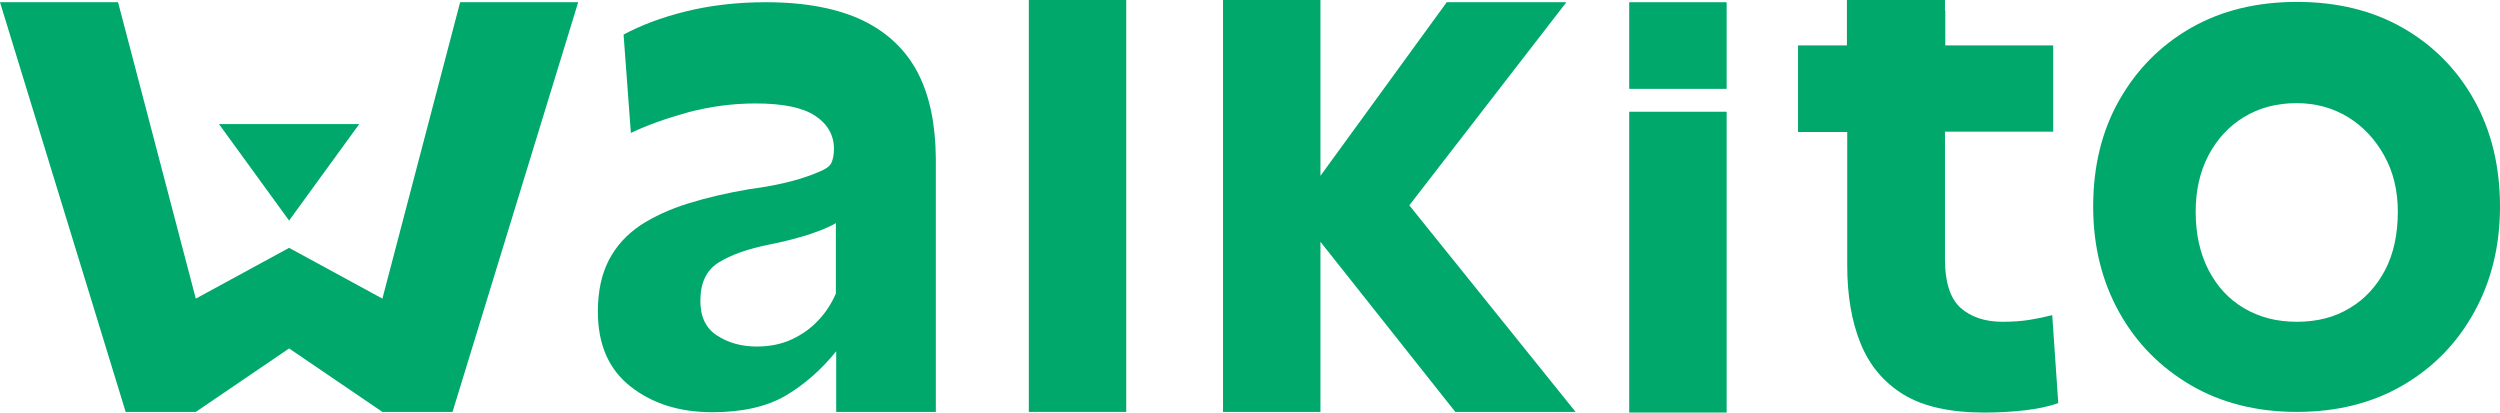
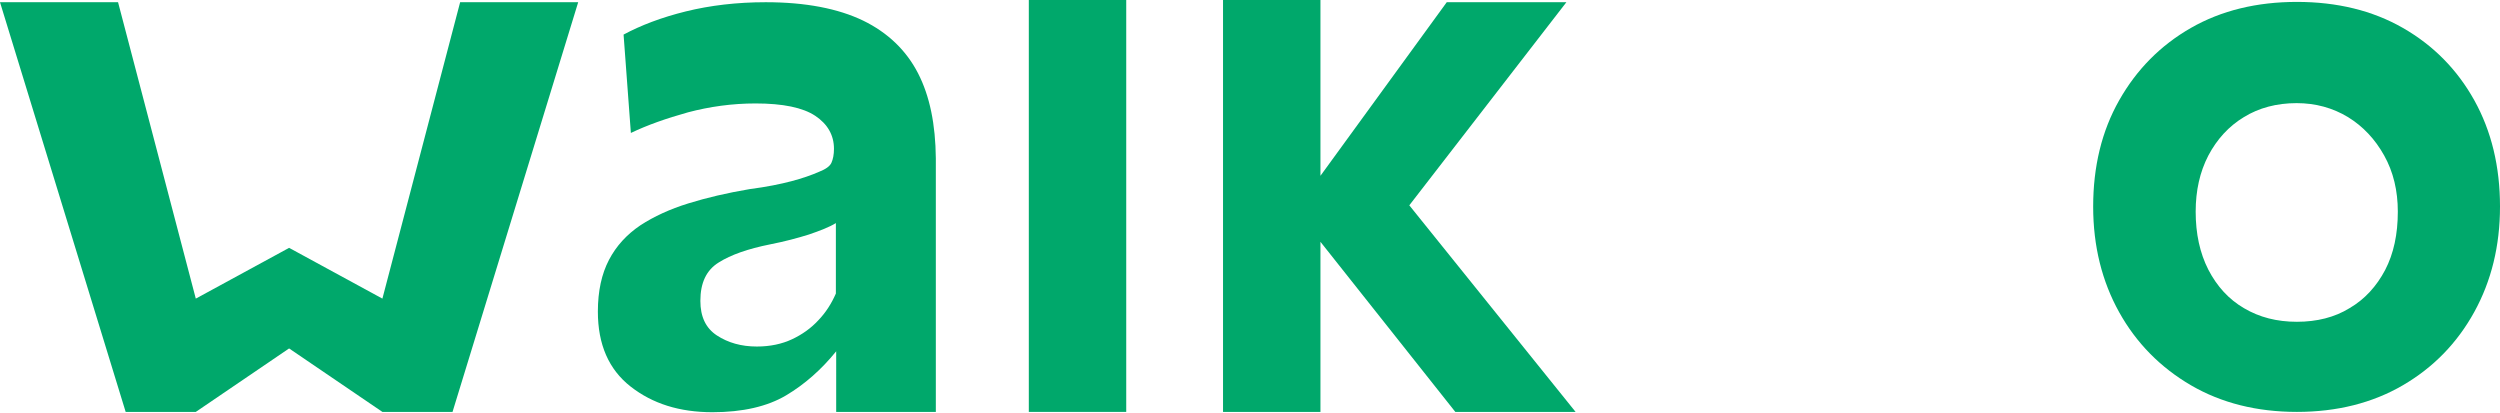
<svg xmlns="http://www.w3.org/2000/svg" version="1.1" id="Layer_1" x="0px" y="0px" viewBox="0 0 787.8 130" style="enable-background:new 0 0 787.8 130;" xml:space="preserve">
  <style type="text/css">
	.st0{fill:#00A86B;}
	.st1{fill:#3C6CB5;}
	.st2{fill:#FFFFFF;}
</style>
  <g>
-     <rect x="513.4" y="0.7" class="st0" width="30.7" height="27.3" />
    <rect x="324.2" class="st0" width="30.7" height="129.8" />
    <polygon class="st0" points="493.6,0.7 455.9,0.7 416.1,55.4 416.1,0 385.4,0 385.4,129.8 416.1,129.8 416.1,76.2 458.6,129.8    496.5,129.8 444.1,64.7  " />
-     <rect x="513.4" y="35.2" class="st0" width="30.7" height="94.8" />
-     <path class="st0" d="M646.7,99.3c-2.3,0.6-4.7,1.1-7.2,1.5c-2.5,0.4-5.3,0.6-8.5,0.6c-5.5,0-9.9-1.5-13.2-4.4   c-3.2-2.9-4.9-8-4.9-15.2V41.5H647V14.3h-34V3.4h-0.1V0h-0.2h-27.9h-2.8v3.4v10.9h-15.4v27.3h15.5v42.1c0,9.4,1.4,17.6,4.2,24.5   s7.3,12.3,13.5,16.1c6.2,3.8,14.7,5.7,25.5,5.7c4.3,0,8.5-0.2,12.7-0.7c4.2-0.5,7.7-1.2,10.6-2.3L646.7,99.3z" />
    <path class="st0" d="M659.6,65.1c0-12.6,2.7-23.8,8.2-33.5s13-17.3,22.6-22.8c9.6-5.5,20.8-8.2,33.4-8.2c12.6,0,23.8,2.7,33.4,8.2   c9.6,5.5,17.1,13.1,22.5,22.8c5.4,9.7,8.1,20.9,8.1,33.5c0,12.3-2.7,23.4-8.1,33.2c-5.4,9.8-12.9,17.5-22.5,23.1   c-9.6,5.6-20.8,8.4-33.4,8.4c-12.6,0-23.8-2.8-33.4-8.4c-9.6-5.6-17.2-13.3-22.6-23S659.6,77.6,659.6,65.1z M723.8,101.4   c6.3,0,11.9-1.4,16.6-4.3c4.8-2.8,8.5-6.9,11.2-12c2.7-5.2,4-11.3,4-18.4c0-6.6-1.4-12.5-4.3-17.7c-2.9-5.2-6.7-9.2-11.4-12.1   c-4.8-2.9-10.2-4.4-16.2-4.4c-6.3,0-11.9,1.5-16.6,4.4c-4.8,2.9-8.5,7-11.2,12.1c-2.7,5.2-4,11.1-4,17.7c0,6.9,1.3,13,4,18.3   c2.7,5.2,6.4,9.3,11.2,12.1C712,100,717.5,101.4,723.8,101.4z" />
    <g>
-       <polygon class="st0" points="113.2,39.1 69,39.1 91.1,69.5   " />
      <polygon class="st0" points="0,0.7 37.2,0.7 61.7,94.1 91.1,78.1 120.5,94.1 145,0.7 182.2,0.7 142.6,129.8 120.5,129.8     91.1,109.8 61.7,129.8 39.6,129.8   " />
    </g>
    <path class="st0" d="M289.3,23.1c-3.7-7.2-9.5-12.8-17.3-16.6c-7.9-3.8-18.1-5.8-30.7-5.8c-9.1,0-17.5,1-25.2,2.9   c-7.7,1.9-14.2,4.4-19.6,7.3l2.3,31c5.2-2.5,11.2-4.6,18-6.5c6.8-1.8,13.9-2.8,21.3-2.8c8.6,0,14.9,1.3,18.8,3.9   c3.9,2.6,5.9,6.1,5.9,10.4c0,1.8-0.3,3.3-0.8,4.4c-0.5,1.1-1.8,2-3.8,2.8c-2.5,1.1-5.4,2.1-8.8,3c-3.4,0.9-7.8,1.8-13.2,2.5   c-7.1,1.2-13.5,2.7-19.3,4.5c-5.8,1.8-10.8,4.1-15.1,6.9c-4.3,2.9-7.6,6.5-9.9,10.9c-2.3,4.4-3.5,9.8-3.5,16.3   c0,10.3,3.4,18.2,10.3,23.6c6.9,5.4,15.4,8.1,25.8,8.1c9.5,0,17.3-1.8,23.2-5.3c5.9-3.5,11.2-8.2,15.8-13.9V127v2.8h31.4V127V49.9   C294.8,39.2,293,30.3,289.3,23.1z M257.9,100.9c-2.3,2.5-5.1,4.5-8.3,6c-3.2,1.5-6.9,2.3-11.1,2.3c-4.9,0-9.1-1.2-12.6-3.5   c-3.5-2.3-5.2-5.9-5.2-10.9c0-5.7,1.9-9.7,5.8-12.1c3.8-2.4,9.2-4.3,16.2-5.7c4.6-0.9,8.7-2,12.2-3.1c3.5-1.2,6.4-2.3,8.5-3.6v22.2   C262,95.7,260.2,98.5,257.9,100.9z" />
  </g>
</svg>